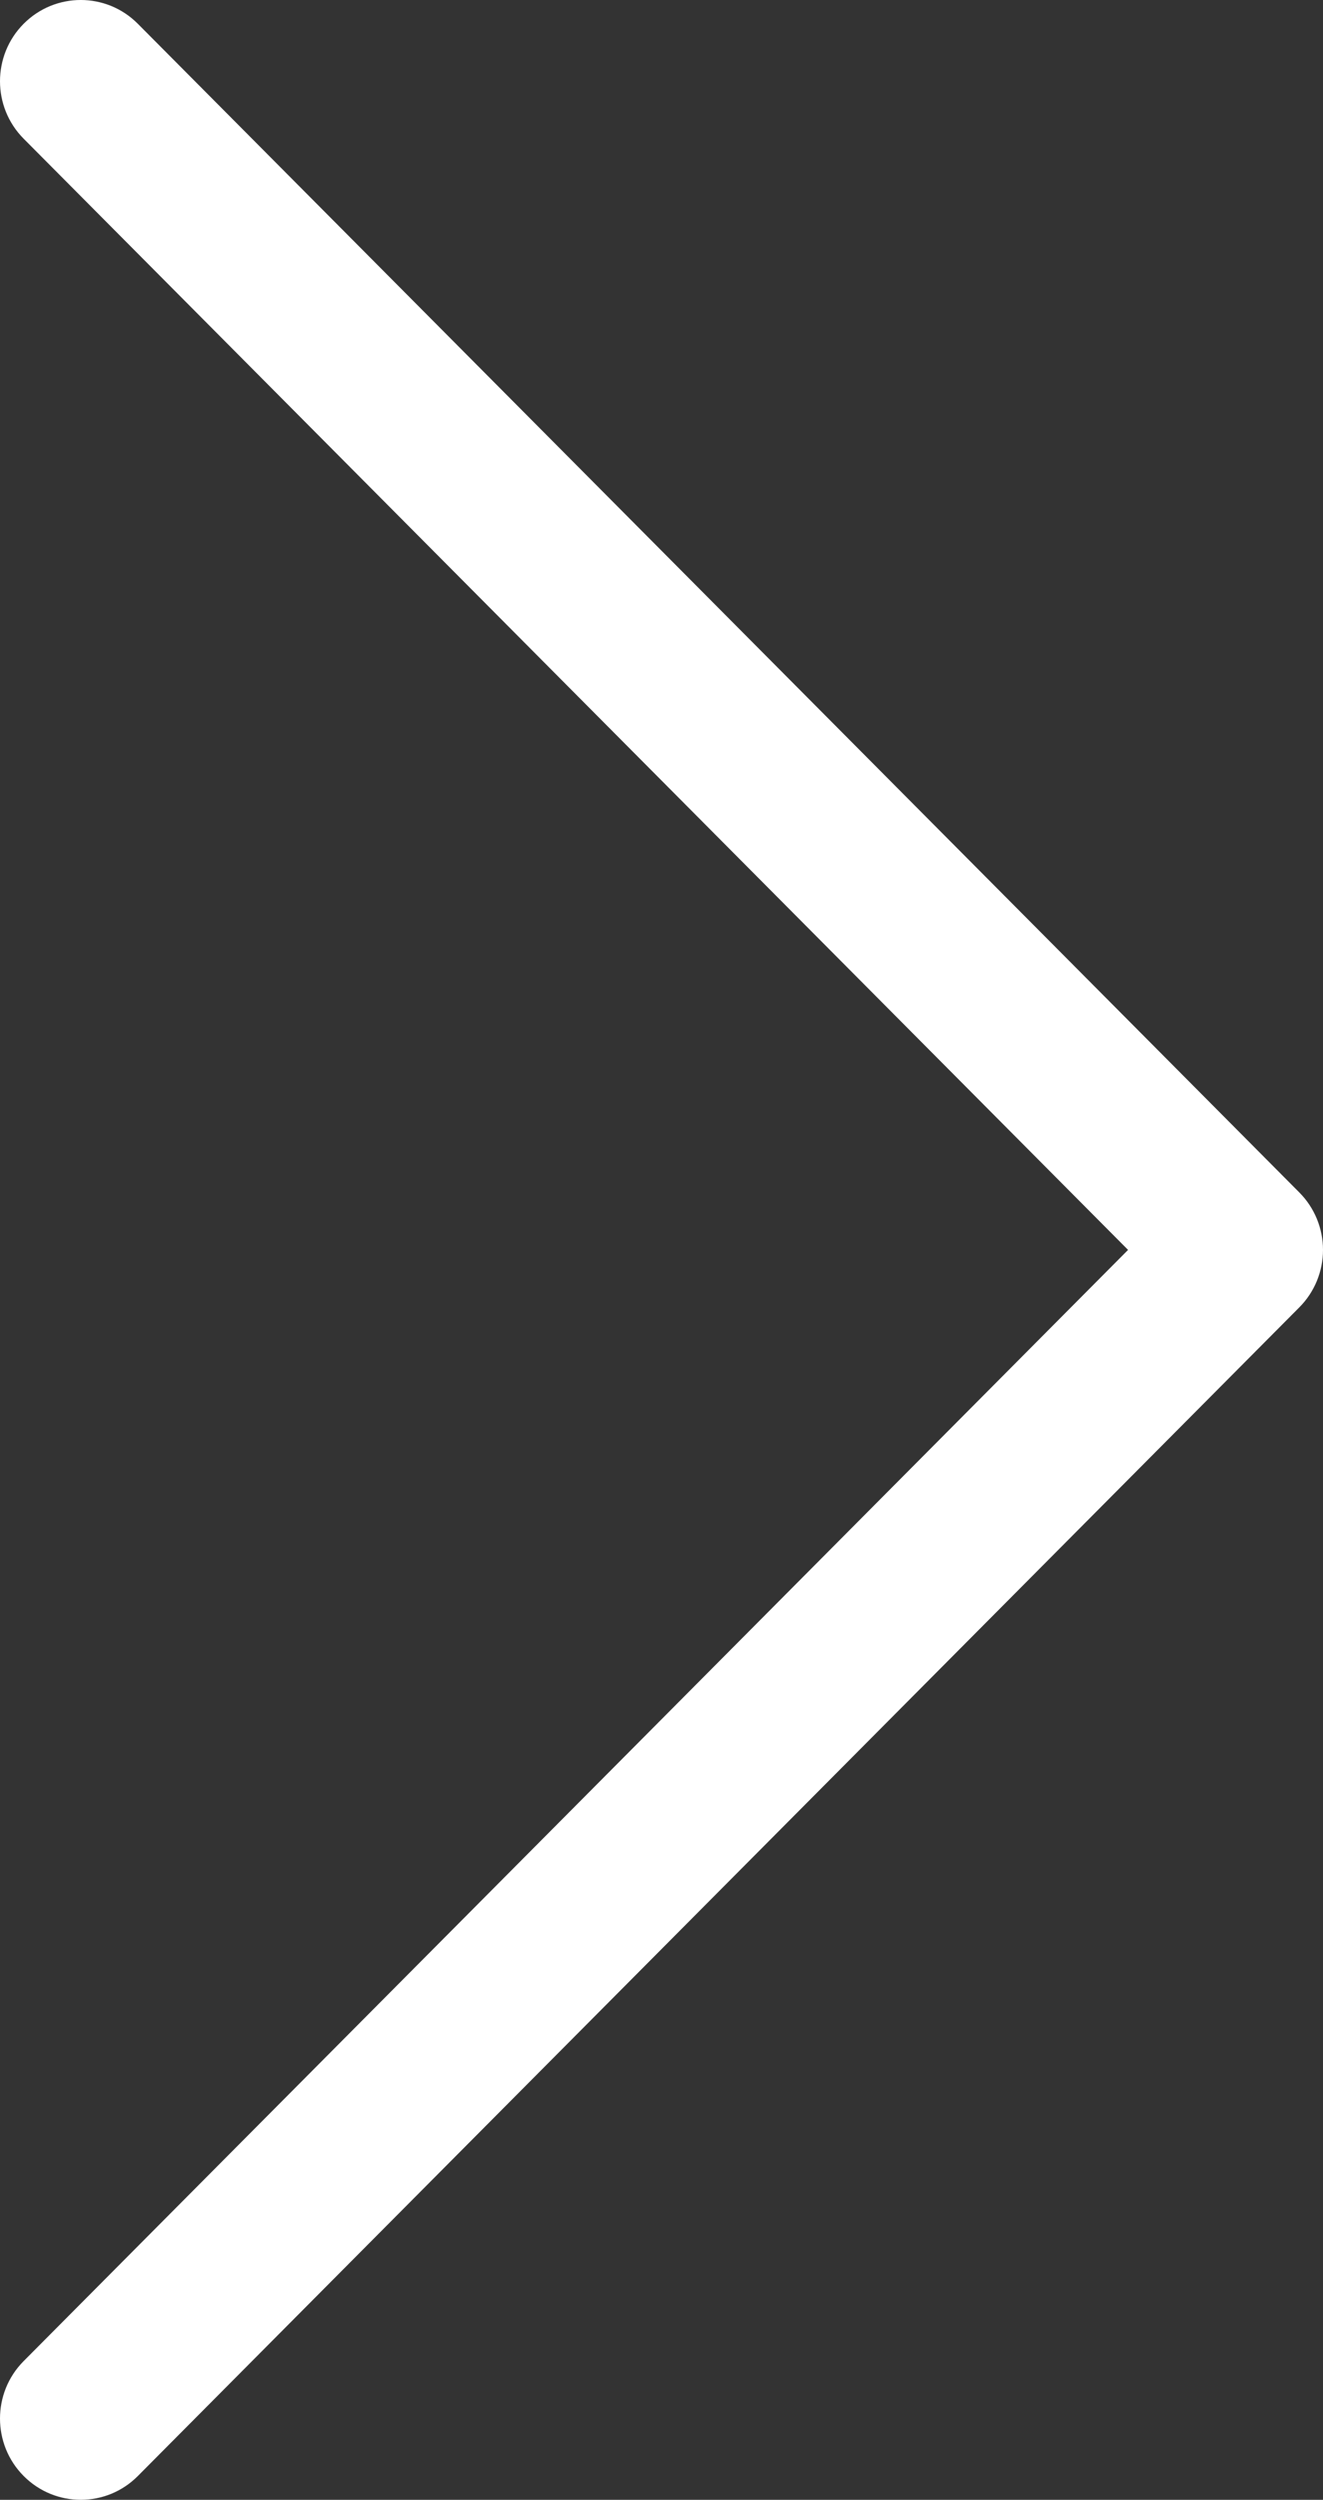
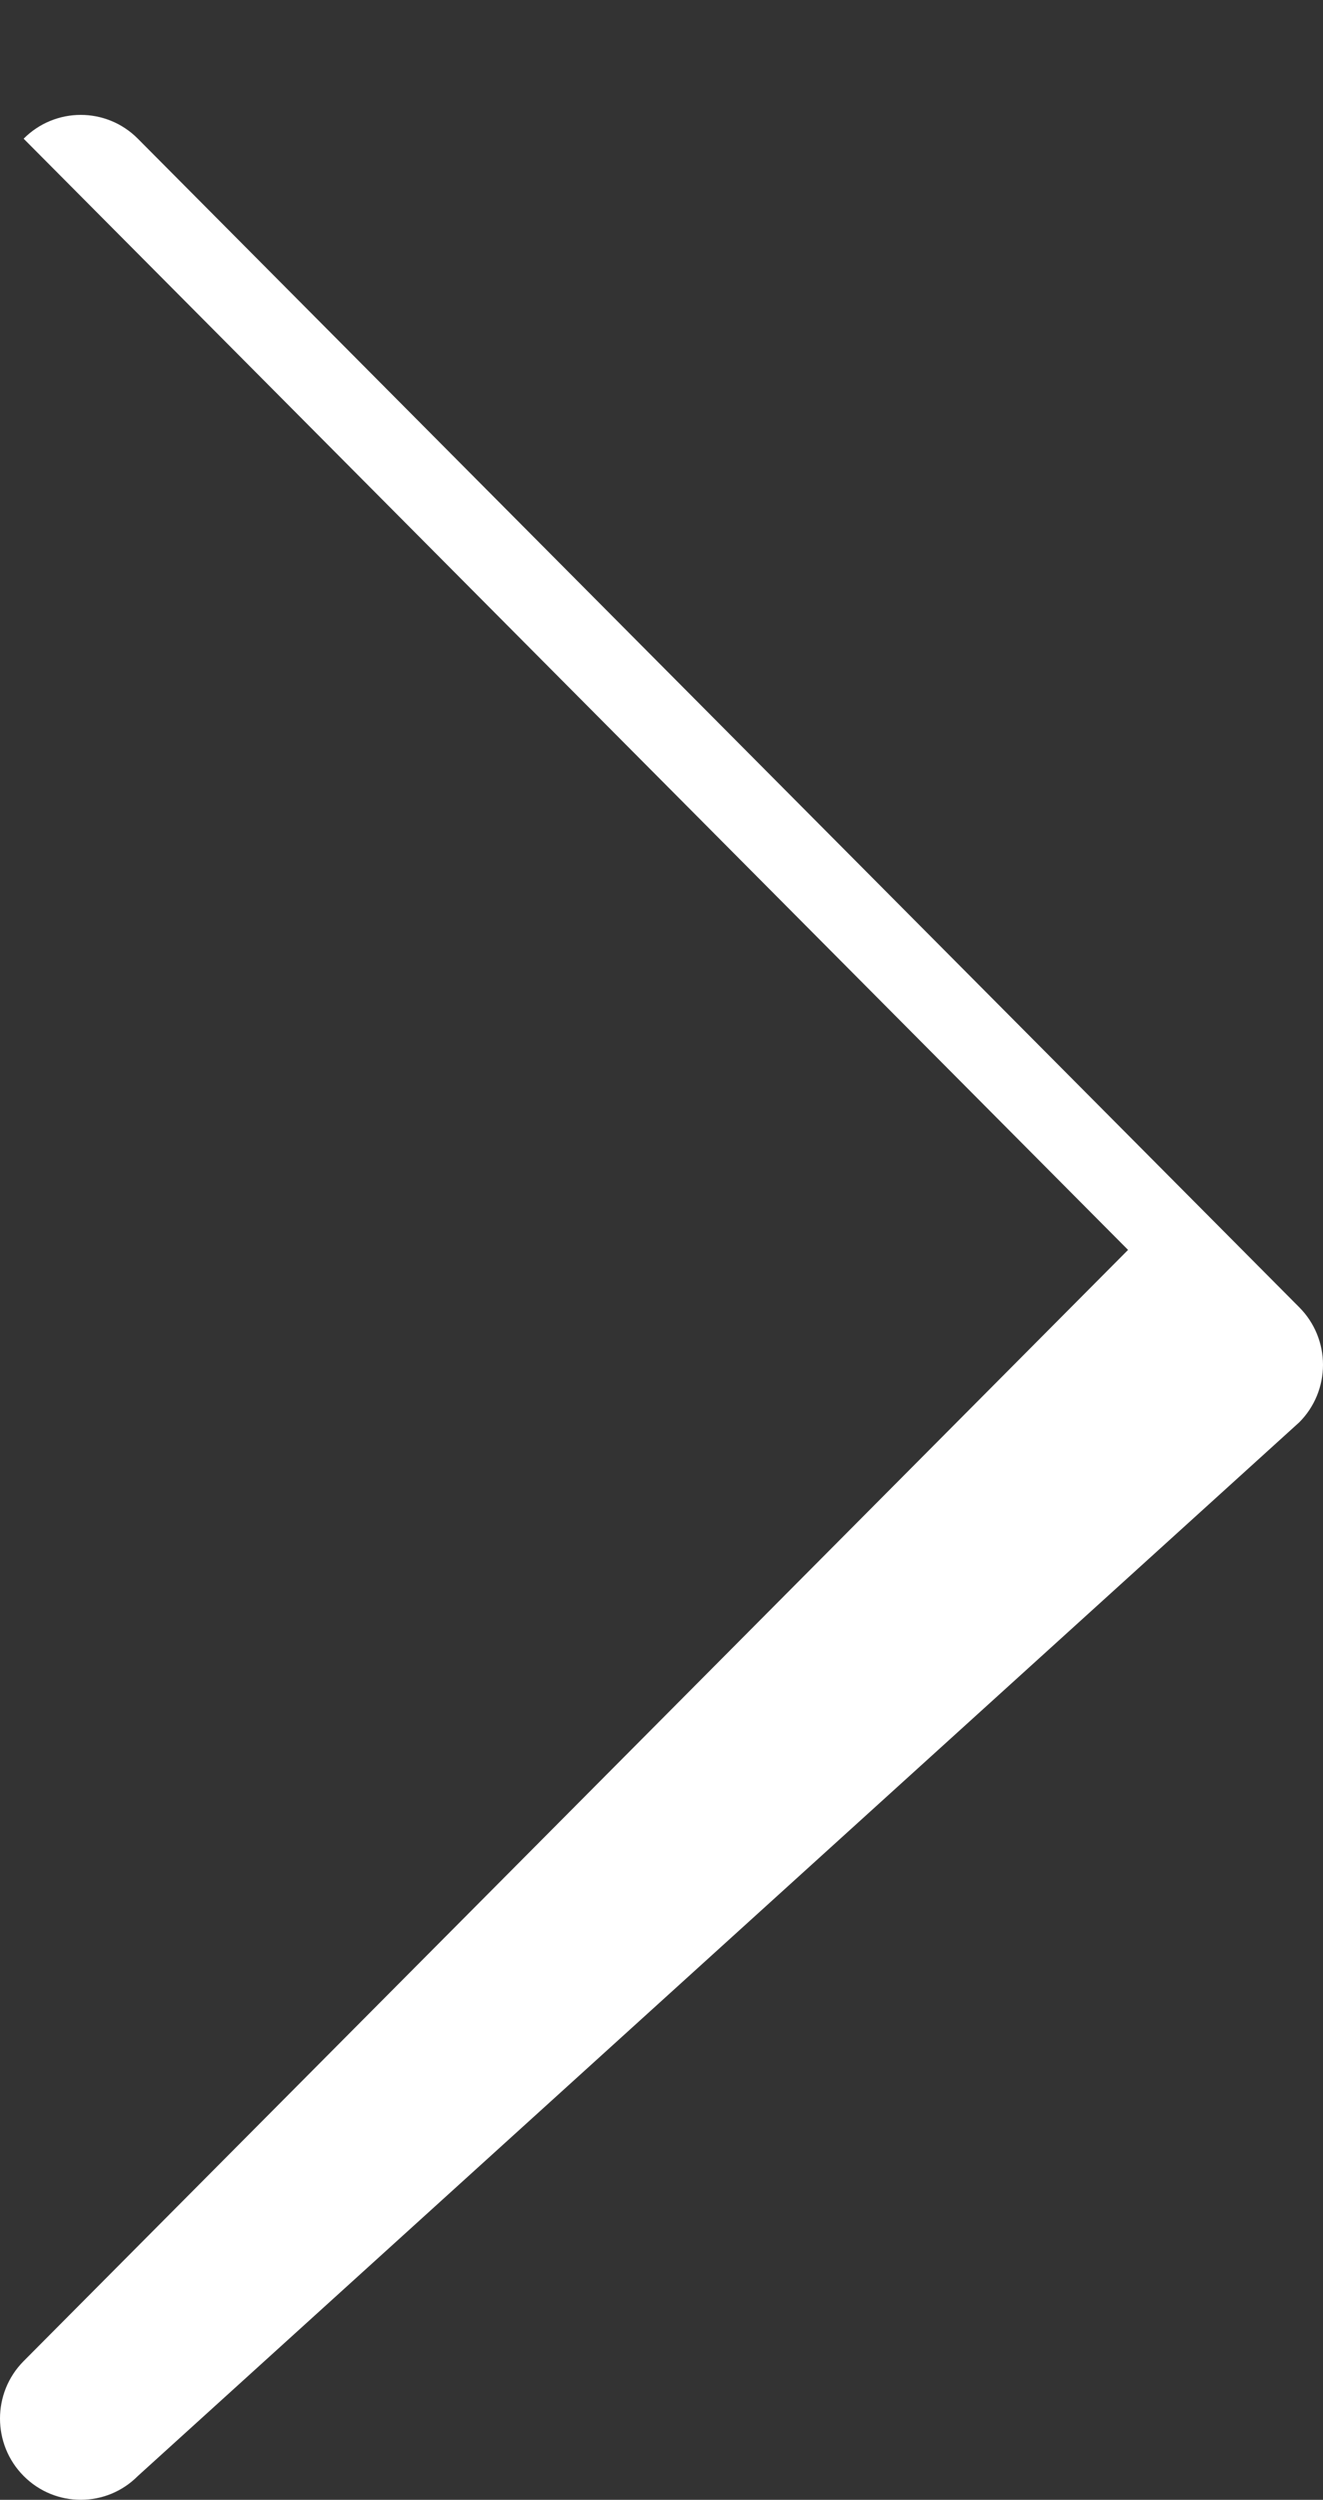
<svg xmlns="http://www.w3.org/2000/svg" version="1.1" id="Layer_1" x="0px" y="0px" width="44.996px" height="85px" viewBox="0 0 44.996 85" style="enable-background:new 0 0 44.996 85;" xml:space="preserve">
  <rect x="0" y="0" width="44.996" height="85" fill="#333333" stroke="none" />
  <style type="text/css">

	.st0{fill:#FFFFFF;}

</style>
-   <path class="st0" d="M2.746,85c-0.702,0-1.405-0.27-1.942-0.81c-1.072-1.079-1.072-2.827,0-3.906L38.366,42.5L0.804,4.716  c-1.072-1.079-1.072-2.828,0-3.907c1.073-1.079,2.812-1.079,3.884,0l39.503,39.738c0.516,0.518,0.805,1.221,0.805,1.953  s-0.289,1.435-0.805,1.953L4.688,84.191C4.152,84.731,3.449,85,2.746,85z" />
+   <path class="st0" d="M2.746,85c-0.702,0-1.405-0.27-1.942-0.81c-1.072-1.079-1.072-2.827,0-3.906L38.366,42.5L0.804,4.716  c1.073-1.079,2.812-1.079,3.884,0l39.503,39.738c0.516,0.518,0.805,1.221,0.805,1.953  s-0.289,1.435-0.805,1.953L4.688,84.191C4.152,84.731,3.449,85,2.746,85z" />
</svg>